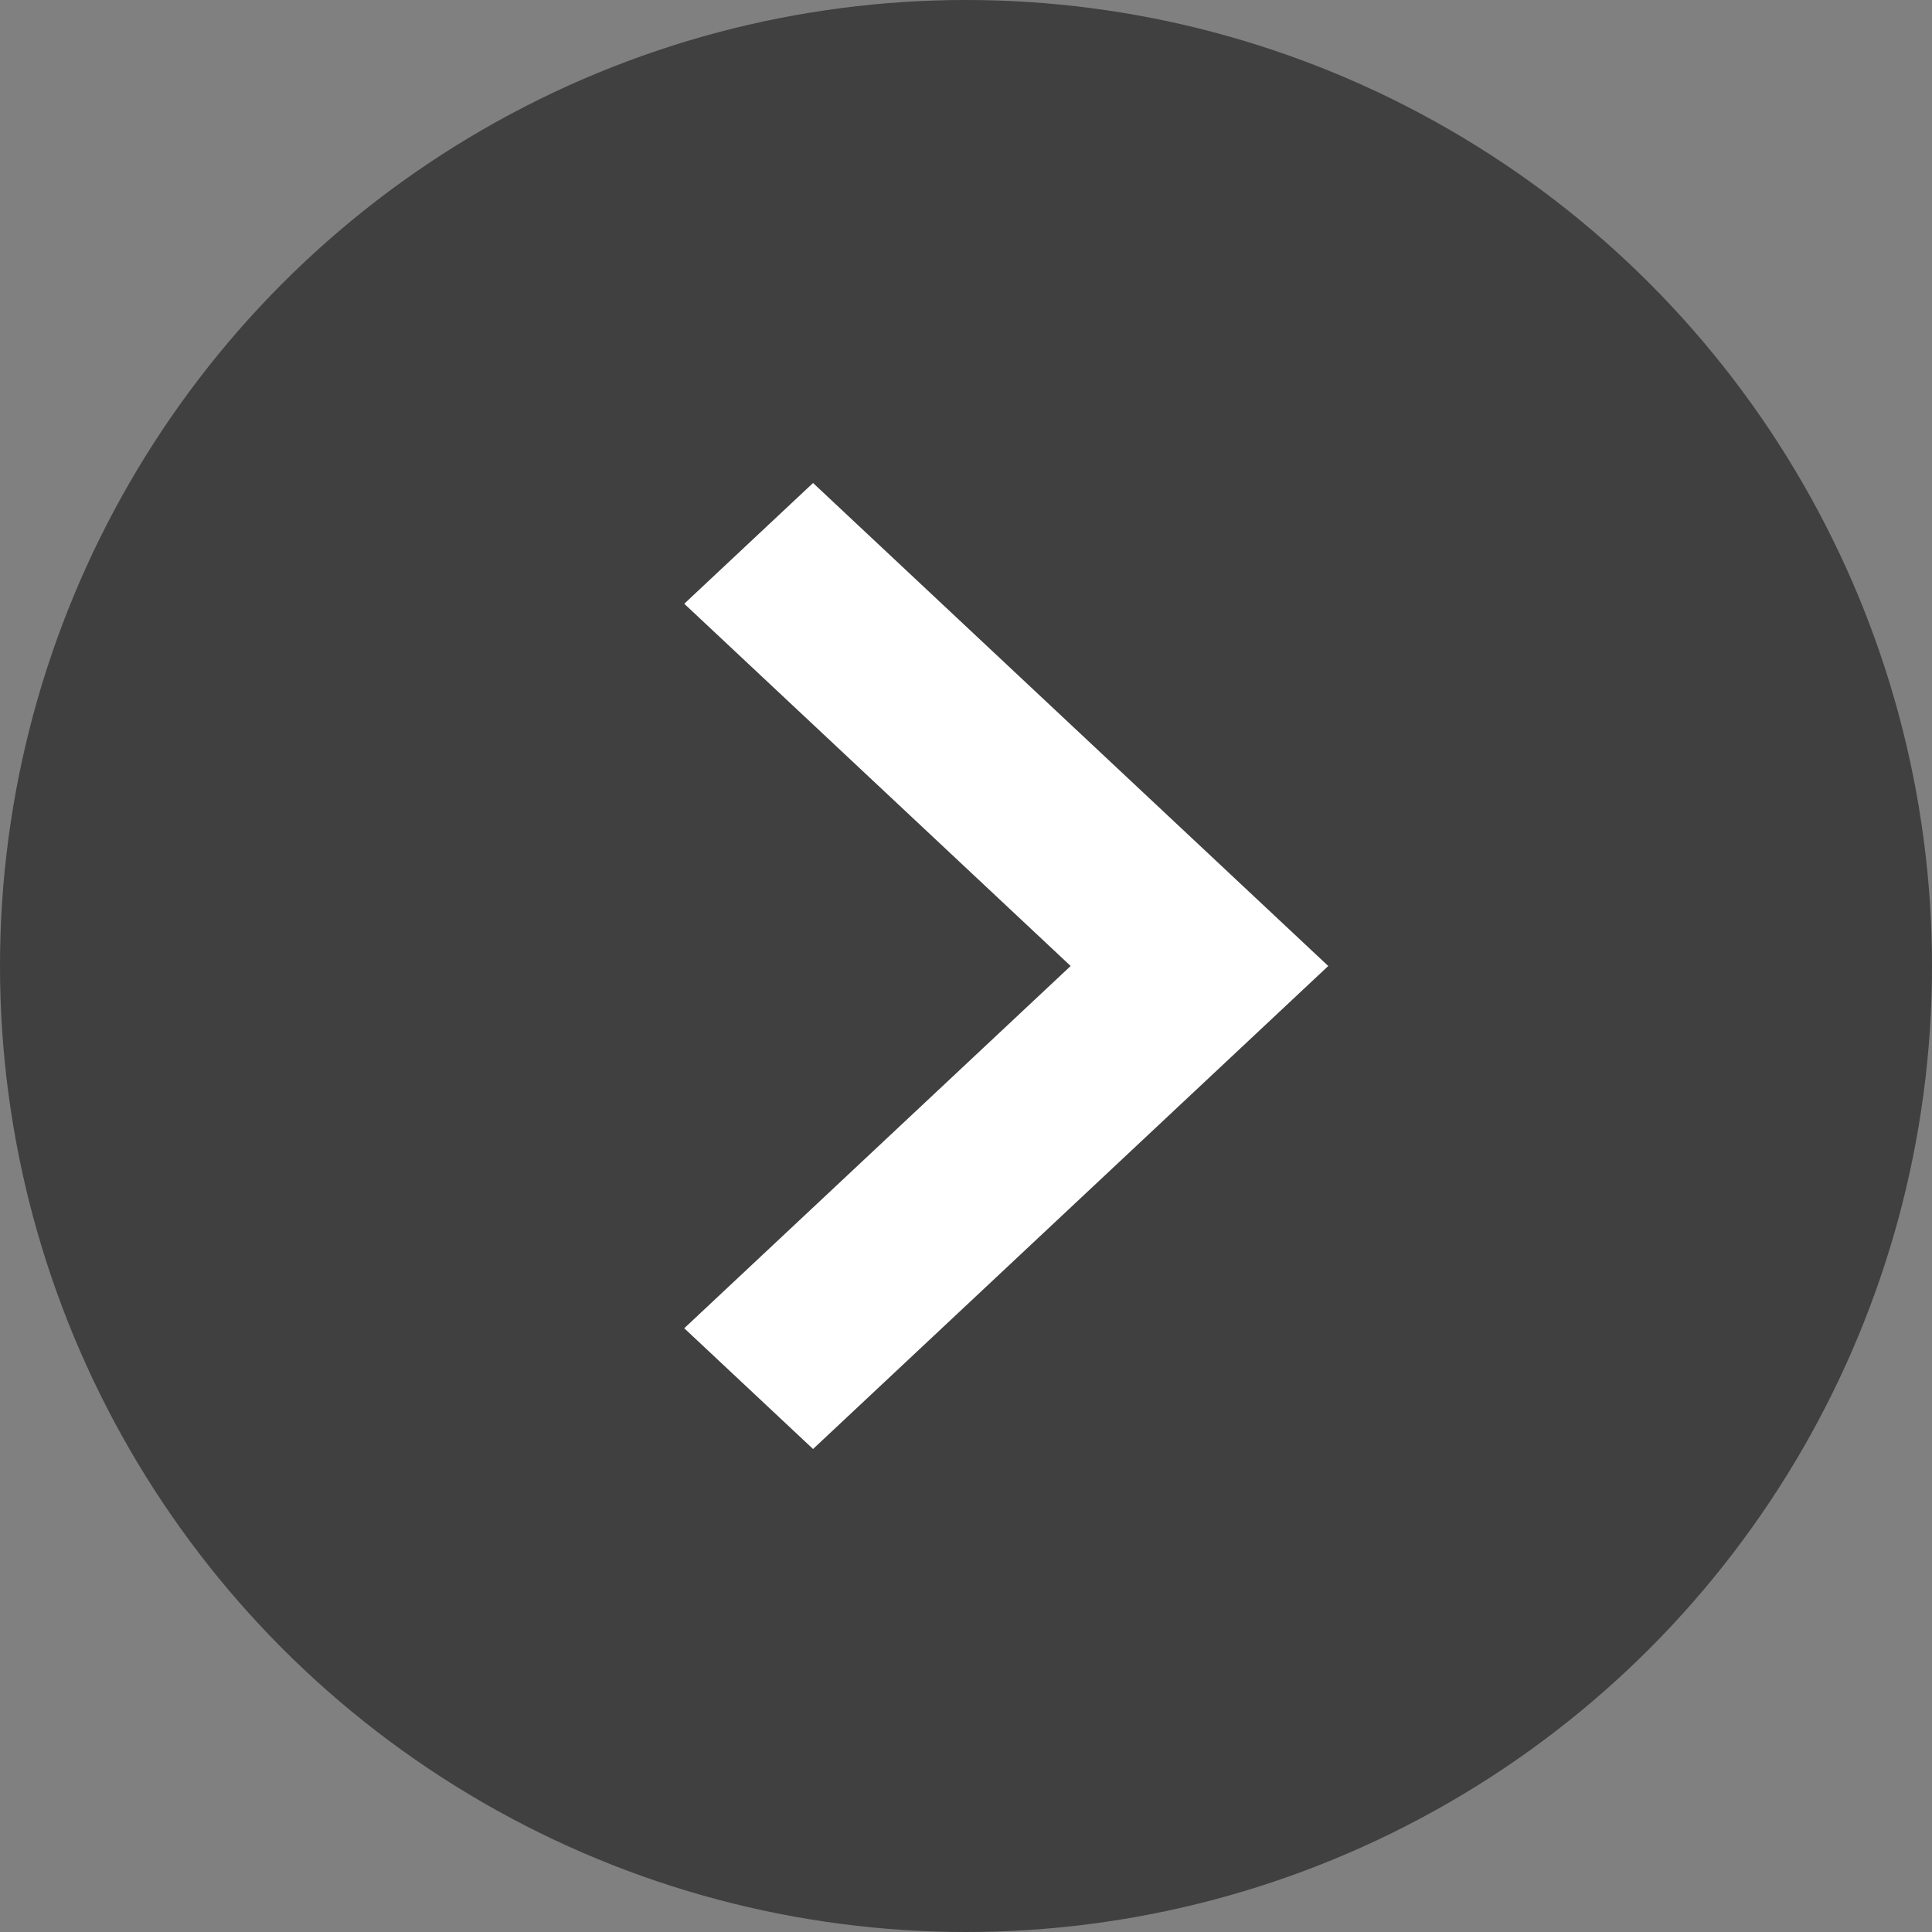
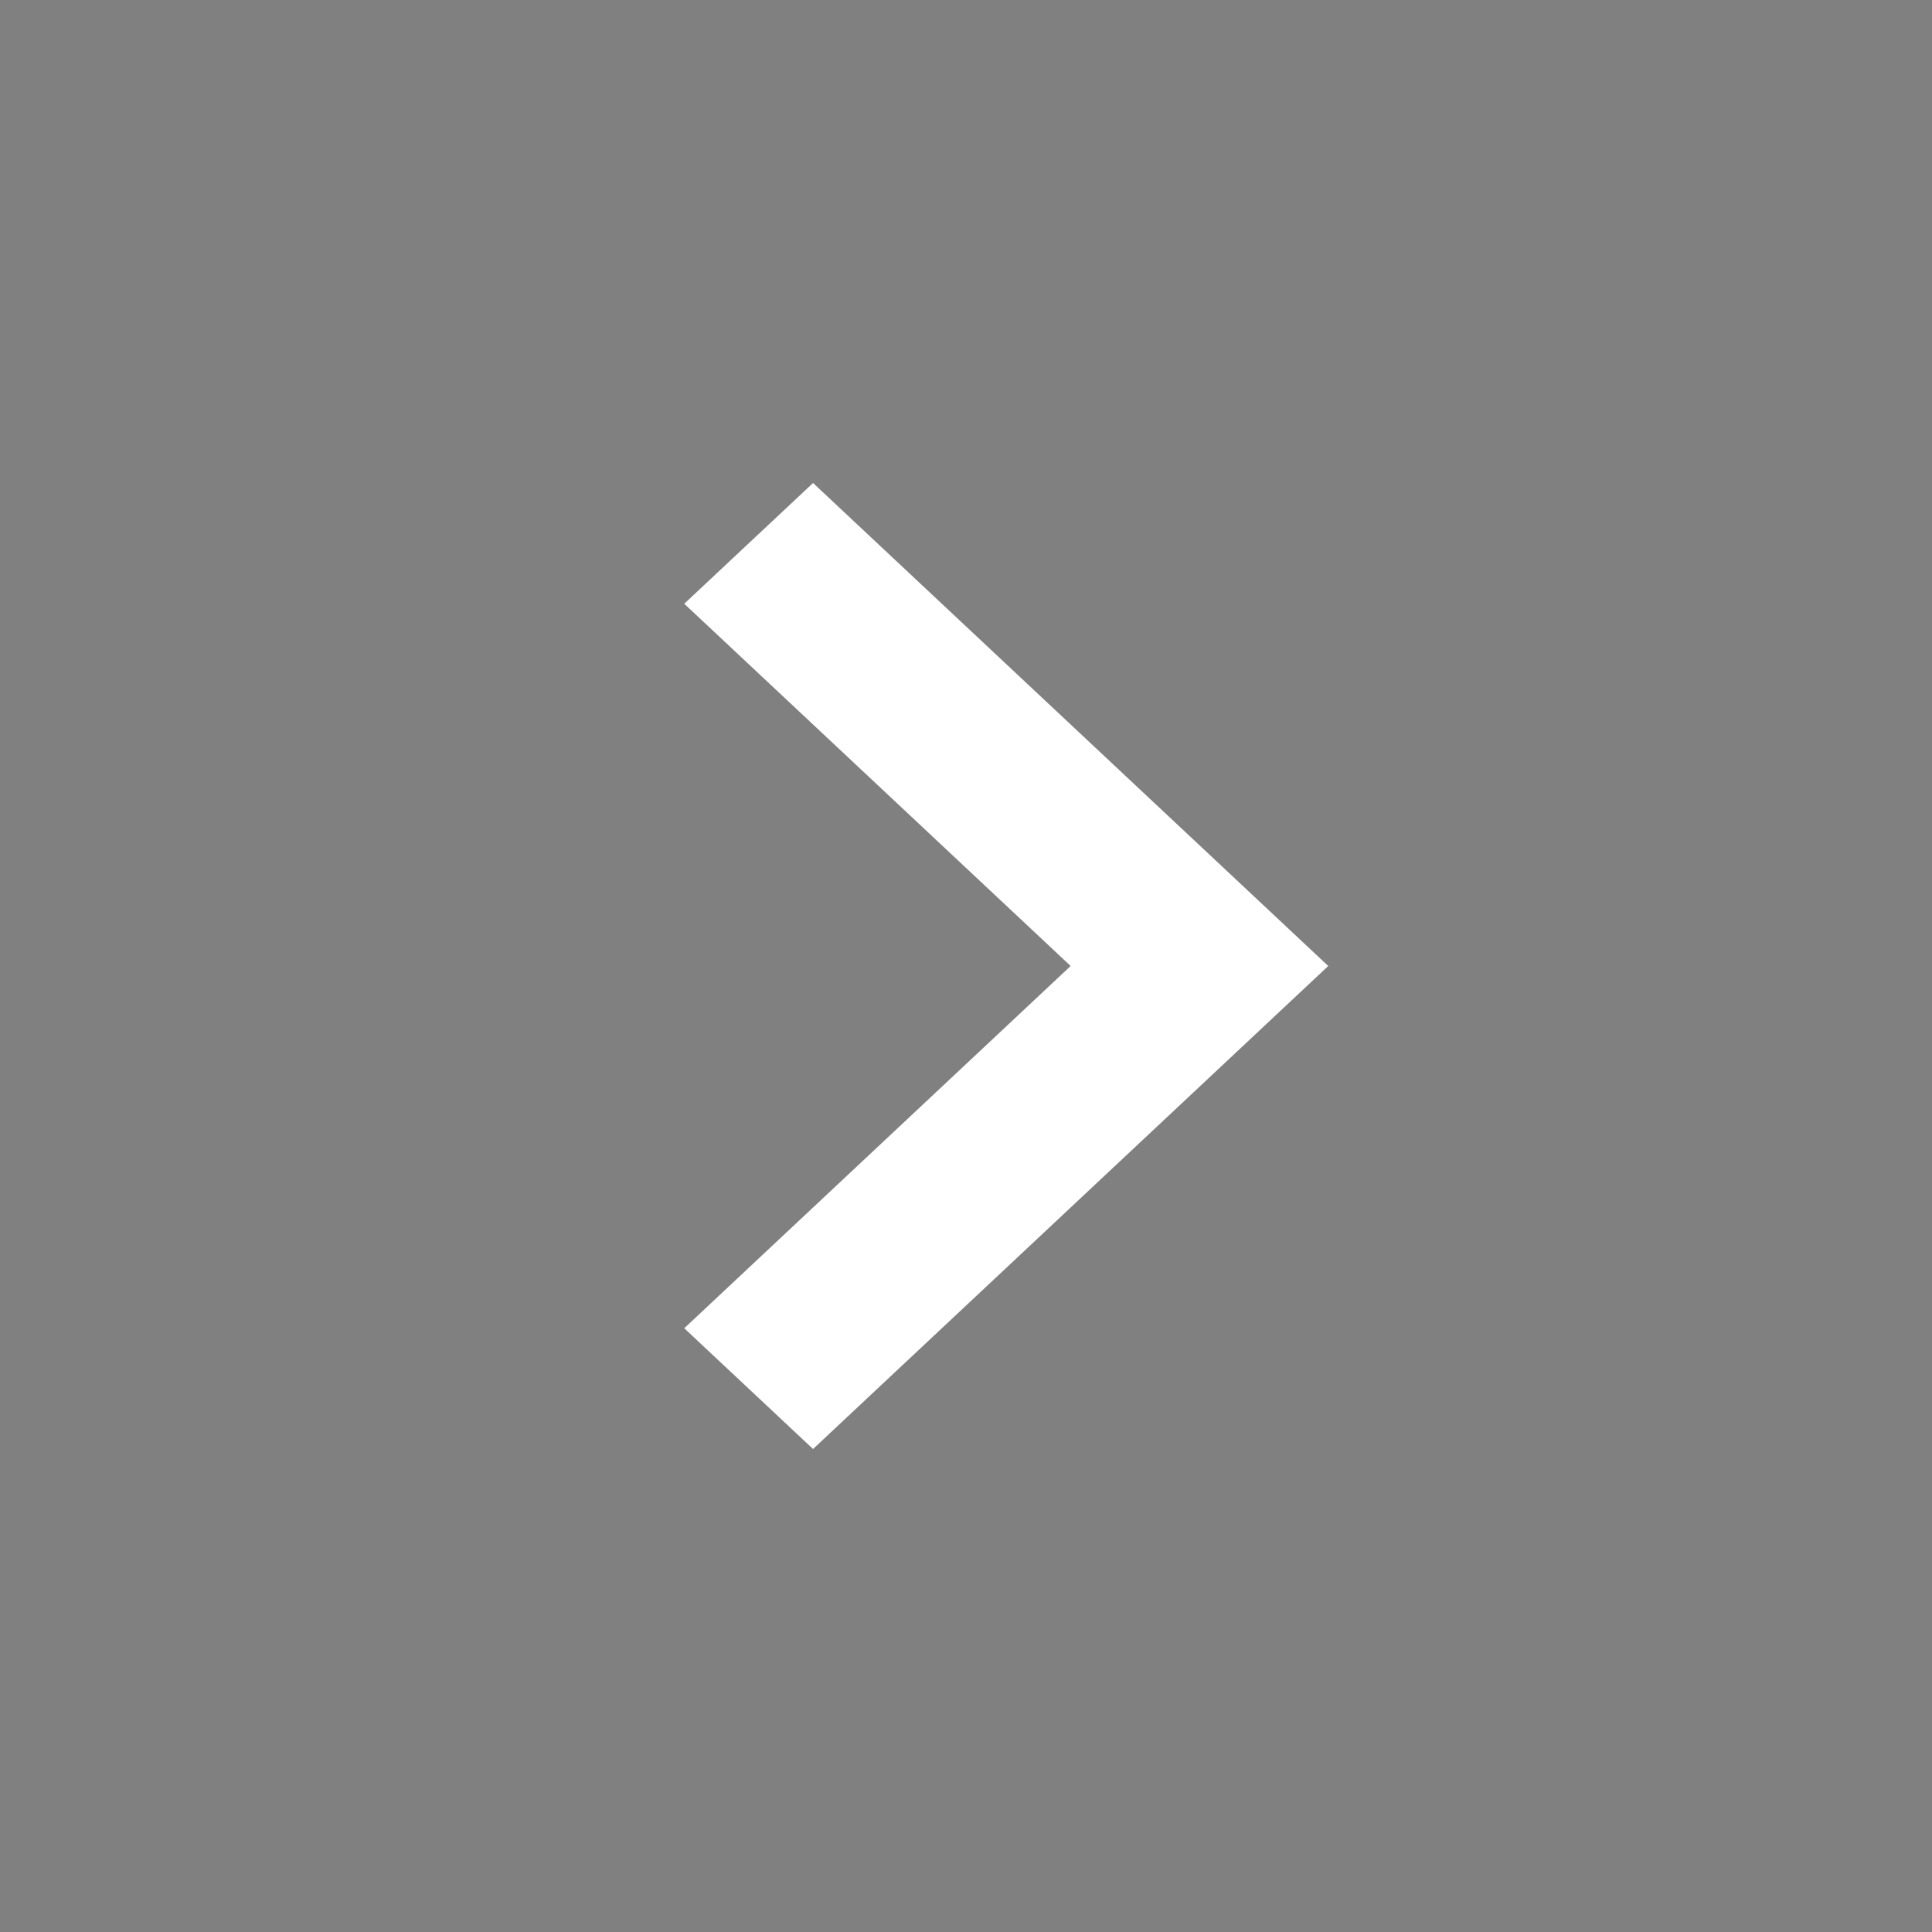
<svg xmlns="http://www.w3.org/2000/svg" width="48" height="48" viewBox="0 0 48 48" fill="none">
  <rect x="0" y="0" width="48" height="48" fill="#808080" stroke="none" />
-   <circle opacity="0.5" cx="24" cy="24" r="24" fill="black" />
  <g clip-path="url(#clip0_46_162)">
    <path fill-rule="evenodd" clip-rule="evenodd" d="M20.2 36L17 33L26.6 24L17 15L20.2 12L33 24L20.2 36Z" fill="white" />
  </g>
  <defs>
    <clipPath id="clip0_46_162">
      <rect width="24" height="24" fill="white" transform="translate(12 12)" />
    </clipPath>
  </defs>
</svg>